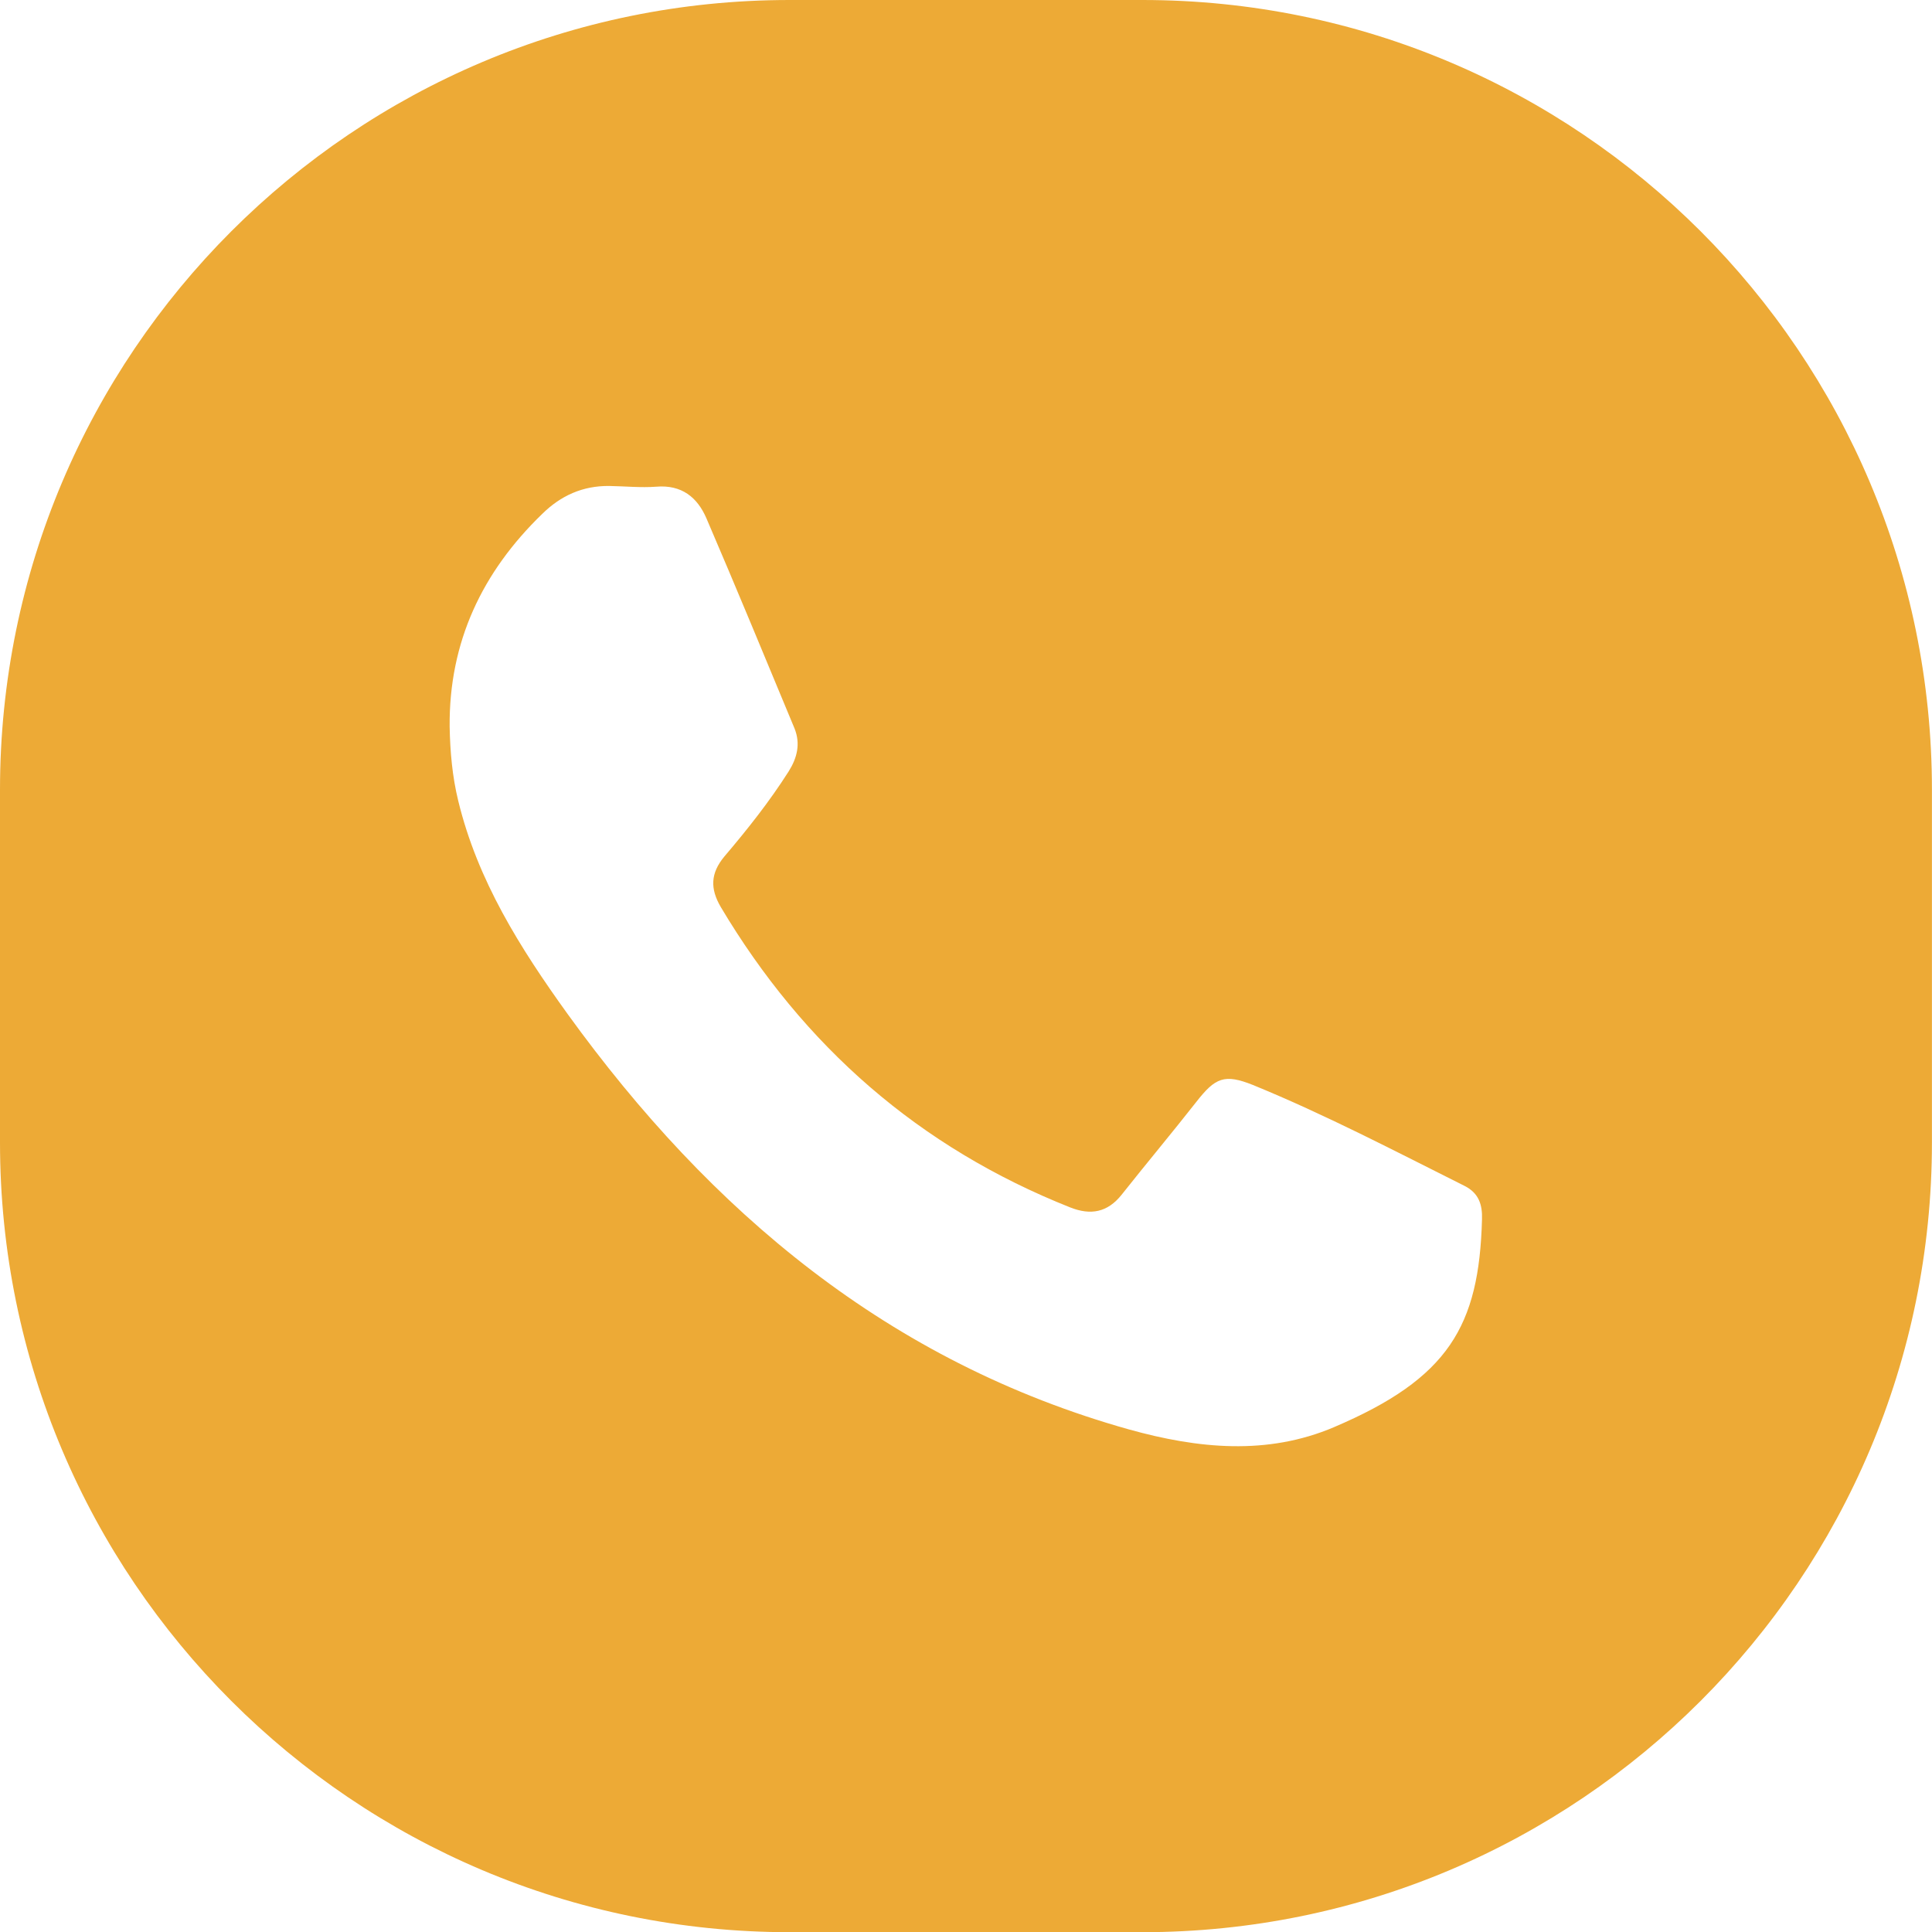
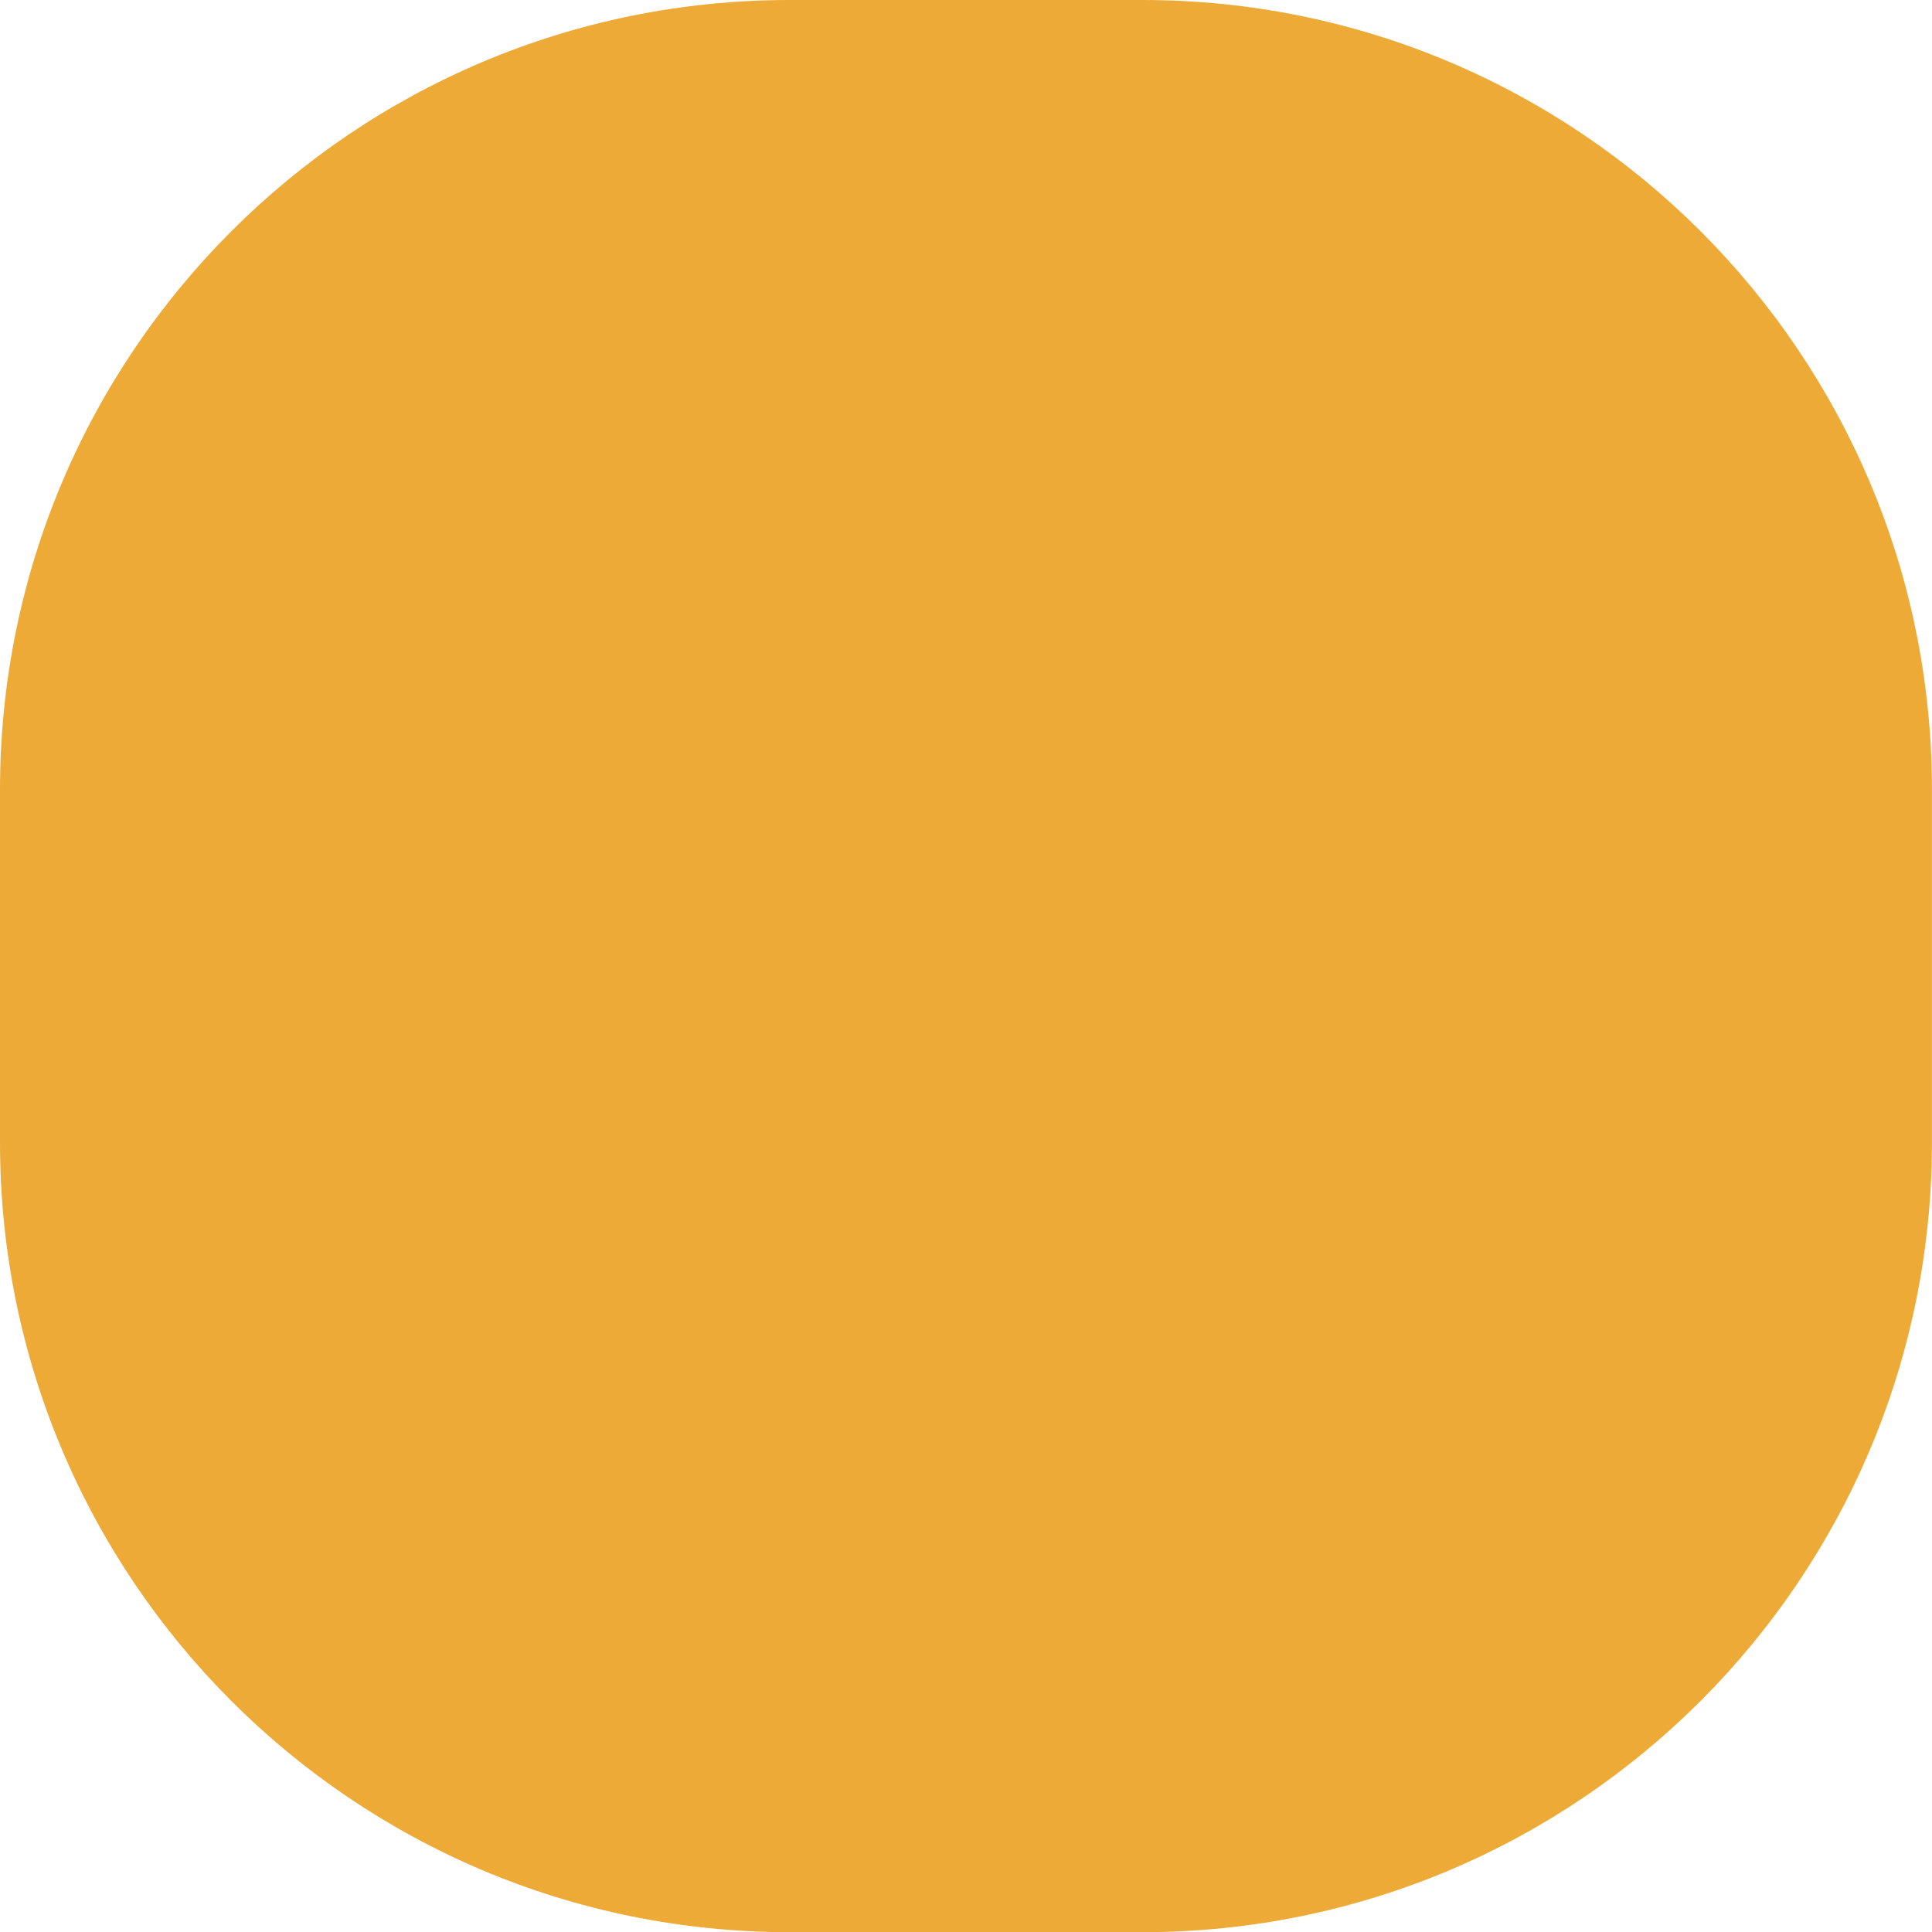
<svg xmlns="http://www.w3.org/2000/svg" id="Layer_2" viewBox="0 0 31.693 31.697">
  <defs>
    <style>
      .cls-1 {
        fill: #edaa36;
      }
    </style>
  </defs>
  <g id="Layer_1-2" data-name="Layer_1">
-     <path class="cls-1" d="M18.74,0h-5.788C5.8,0,0,5.8,0,12.956v5.784c0,7.157,5.8,12.956,12.952,12.956h5.788c7.153,0,12.952-5.8,12.952-12.956v-5.784c0-7.157-5.8-12.956-12.952-12.956M21.885,23.411c-1.098.467-2.231.353-3.361.039-3.941-1.106-6.866-3.568-9.215-6.819-.776-1.078-1.474-2.184-1.792-3.494-.098-.4-.133-.808-.141-1.216-.012-1.388.533-2.537,1.518-3.49.306-.302.667-.463,1.098-.459.259.004.518.031.773.012.416-.035.674.173.823.518.494,1.149.969,2.302,1.447,3.451.098.247.043.478-.098.702-.314.494-.678.953-1.055,1.396-.227.274-.235.525-.059.827,1.361,2.286,3.255,3.945,5.733,4.929.337.133.612.082.843-.208.404-.51.824-1.012,1.227-1.525.31-.396.459-.463.929-.275,1.188.486,2.325,1.082,3.47,1.655.235.118.294.31.286.549-.047,1.753-.549,2.608-2.427,3.408" />
+     <path class="cls-1" d="M18.74,0h-5.788C5.8,0,0,5.8,0,12.956v5.784c0,7.157,5.8,12.956,12.952,12.956h5.788c7.153,0,12.952-5.8,12.952-12.956v-5.784c0-7.157-5.8-12.956-12.952-12.956M21.885,23.411" />
  </g>
</svg>